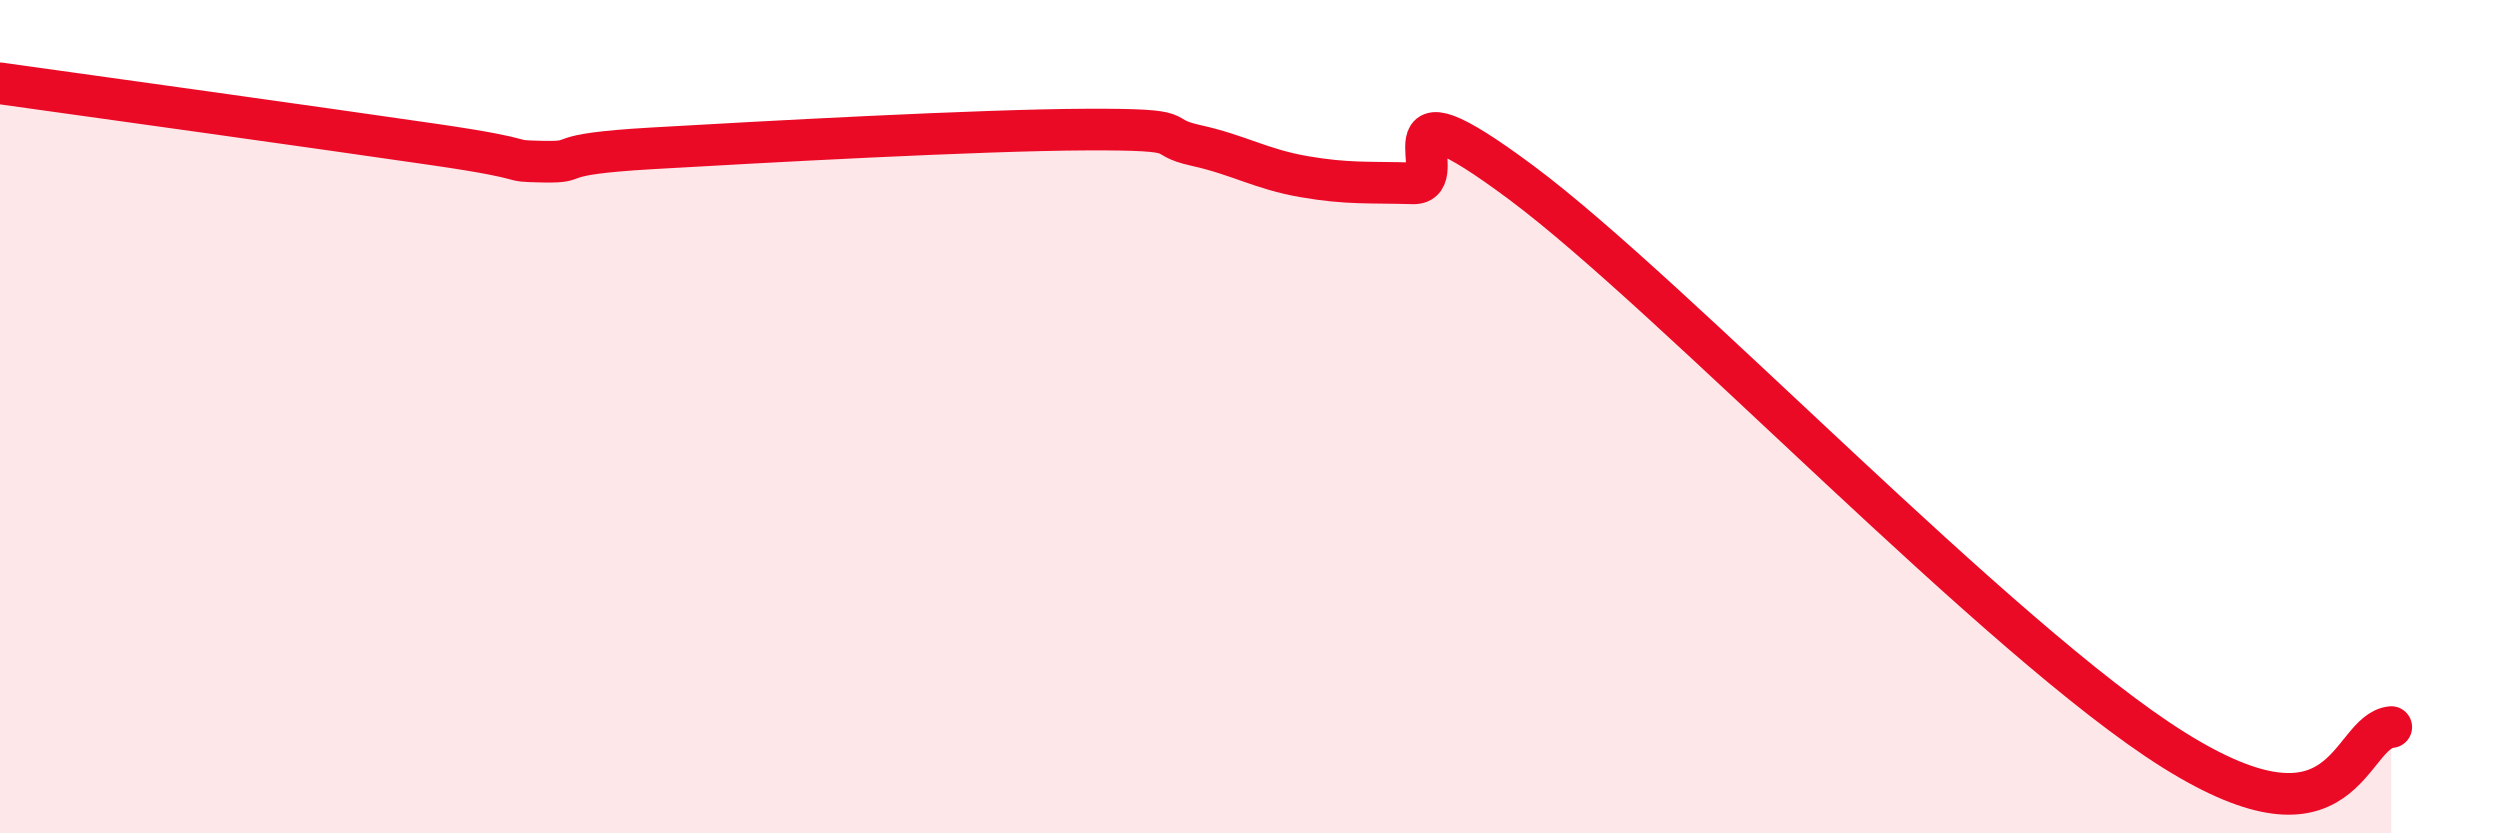
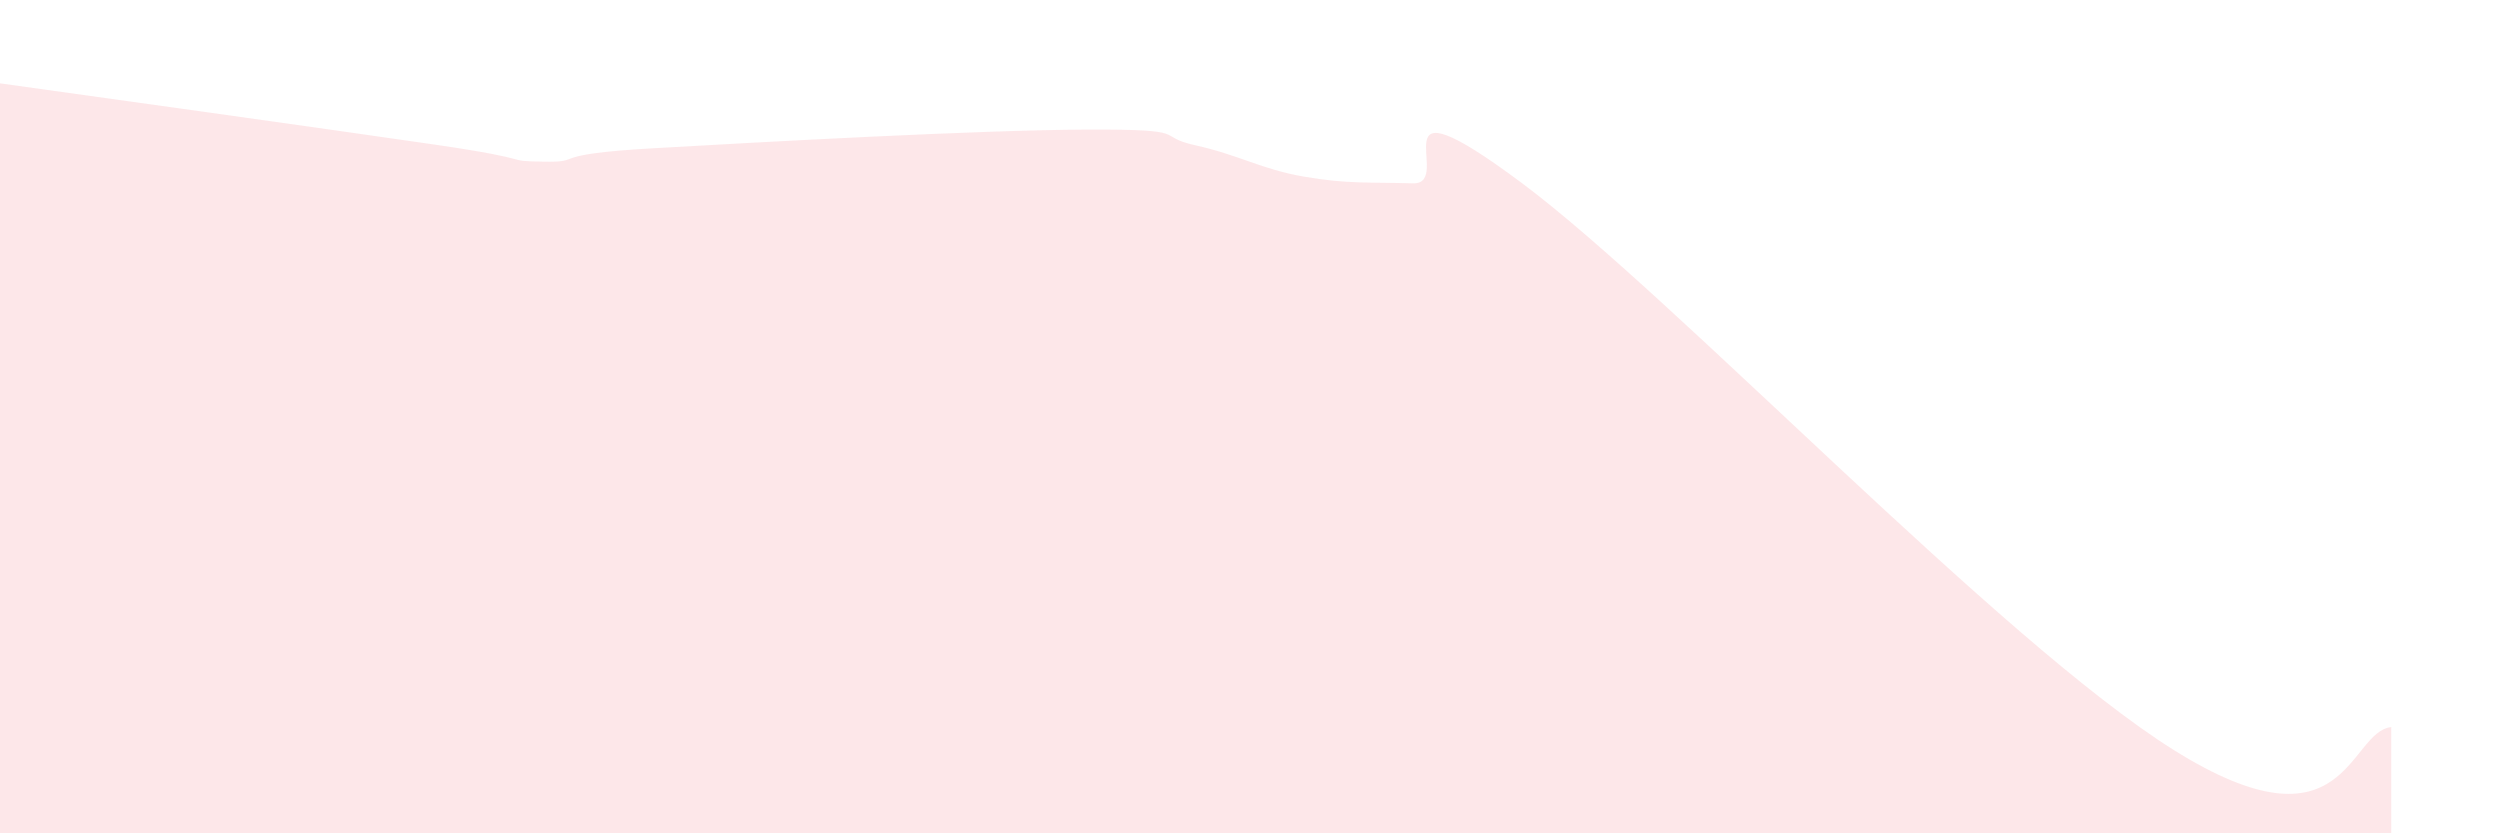
<svg xmlns="http://www.w3.org/2000/svg" width="60" height="20" viewBox="0 0 60 20">
  <path d="M 0,2 C 2.09,2.29 7.82,3.09 10.43,3.47 C 13.04,3.85 12,3.86 13.04,3.88 C 14.08,3.9 13.04,3.71 15.65,3.56 C 18.26,3.41 23.48,3.12 26.09,3.11 C 28.7,3.1 27.66,3.26 28.7,3.49 C 29.74,3.72 30.26,4.06 31.3,4.24 C 32.34,4.42 32.87,4.37 33.91,4.4 C 34.95,4.43 32.87,1.67 36.52,4.39 C 40.17,7.11 48,15.39 52.17,18 C 56.34,20.61 56.35,17.56 57.39,17.45L57.39 20L0 20Z" fill="#EB0A25" opacity="0.1" stroke-linecap="round" stroke-linejoin="round" />
-   <path d="M 0,2 C 2.09,2.29 7.82,3.09 10.43,3.47 C 13.04,3.85 12,3.86 13.04,3.88 C 14.08,3.9 13.04,3.71 15.65,3.56 C 18.26,3.41 23.48,3.12 26.09,3.11 C 28.7,3.1 27.66,3.26 28.7,3.49 C 29.74,3.72 30.26,4.06 31.3,4.24 C 32.34,4.42 32.87,4.37 33.91,4.4 C 34.95,4.43 32.87,1.67 36.52,4.39 C 40.17,7.11 48,15.39 52.17,18 C 56.34,20.61 56.35,17.56 57.39,17.45" stroke="#EB0A25" stroke-width="1" fill="none" stroke-linecap="round" stroke-linejoin="round" />
</svg>